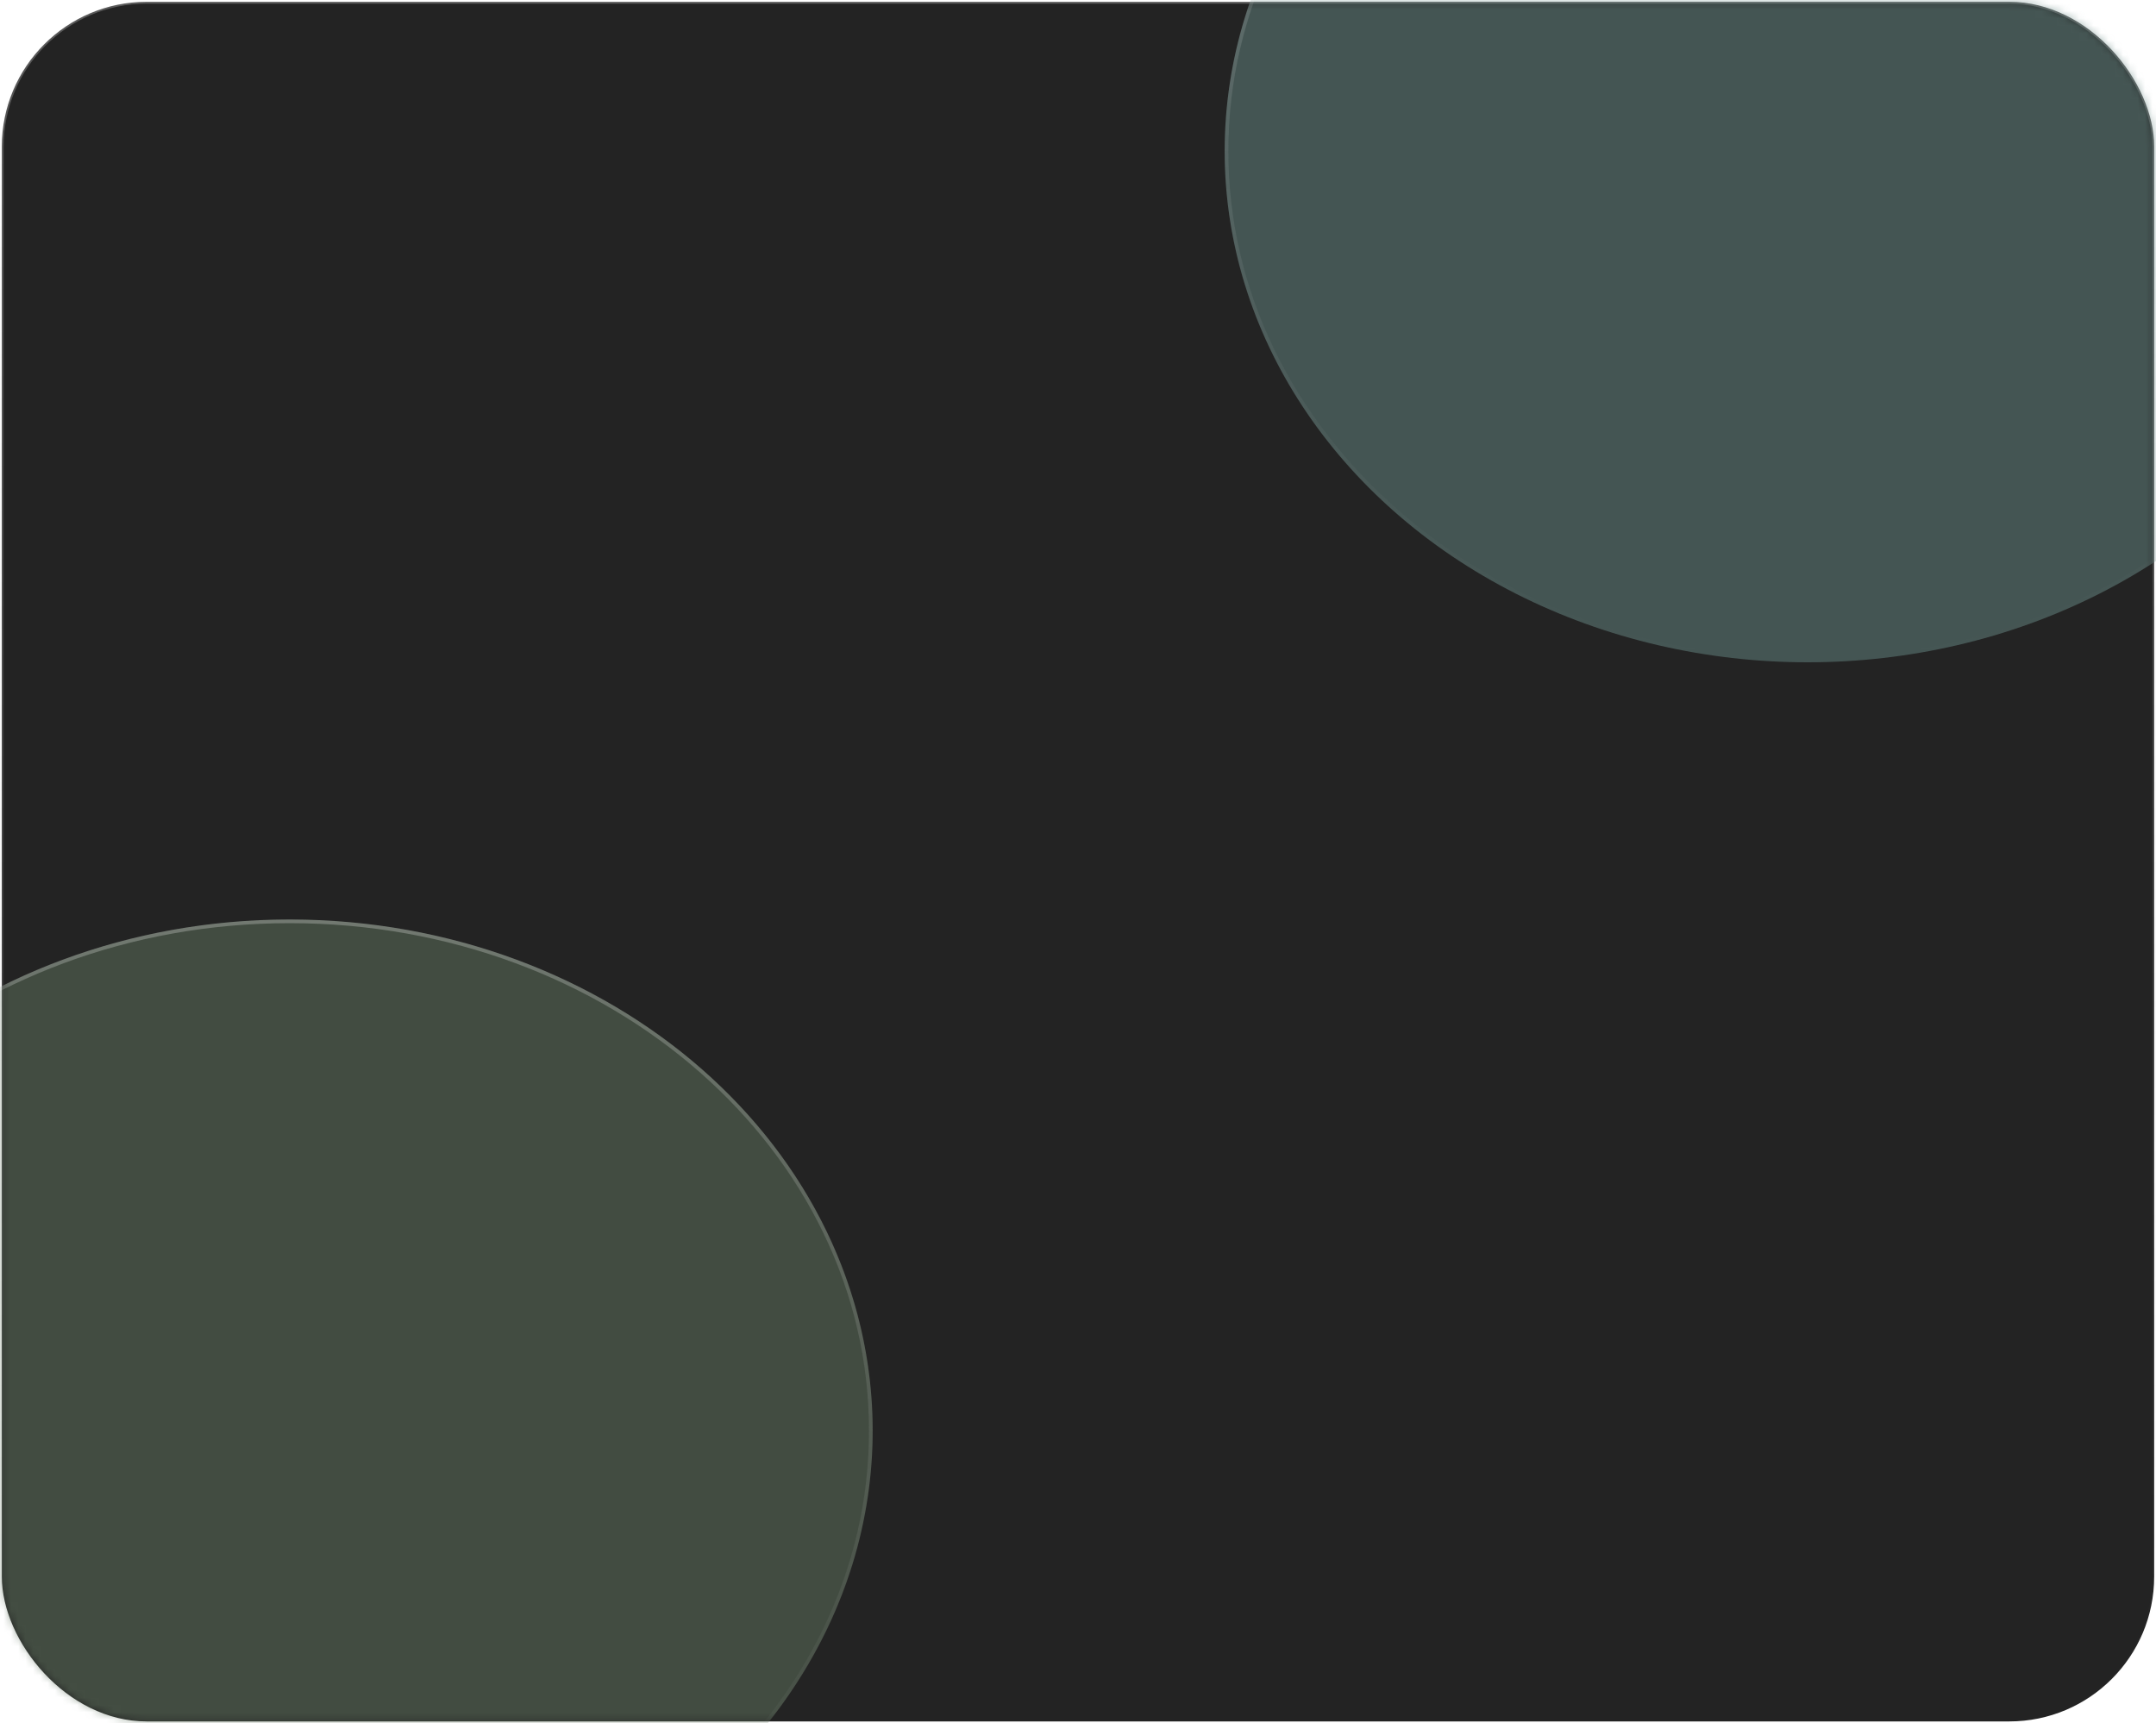
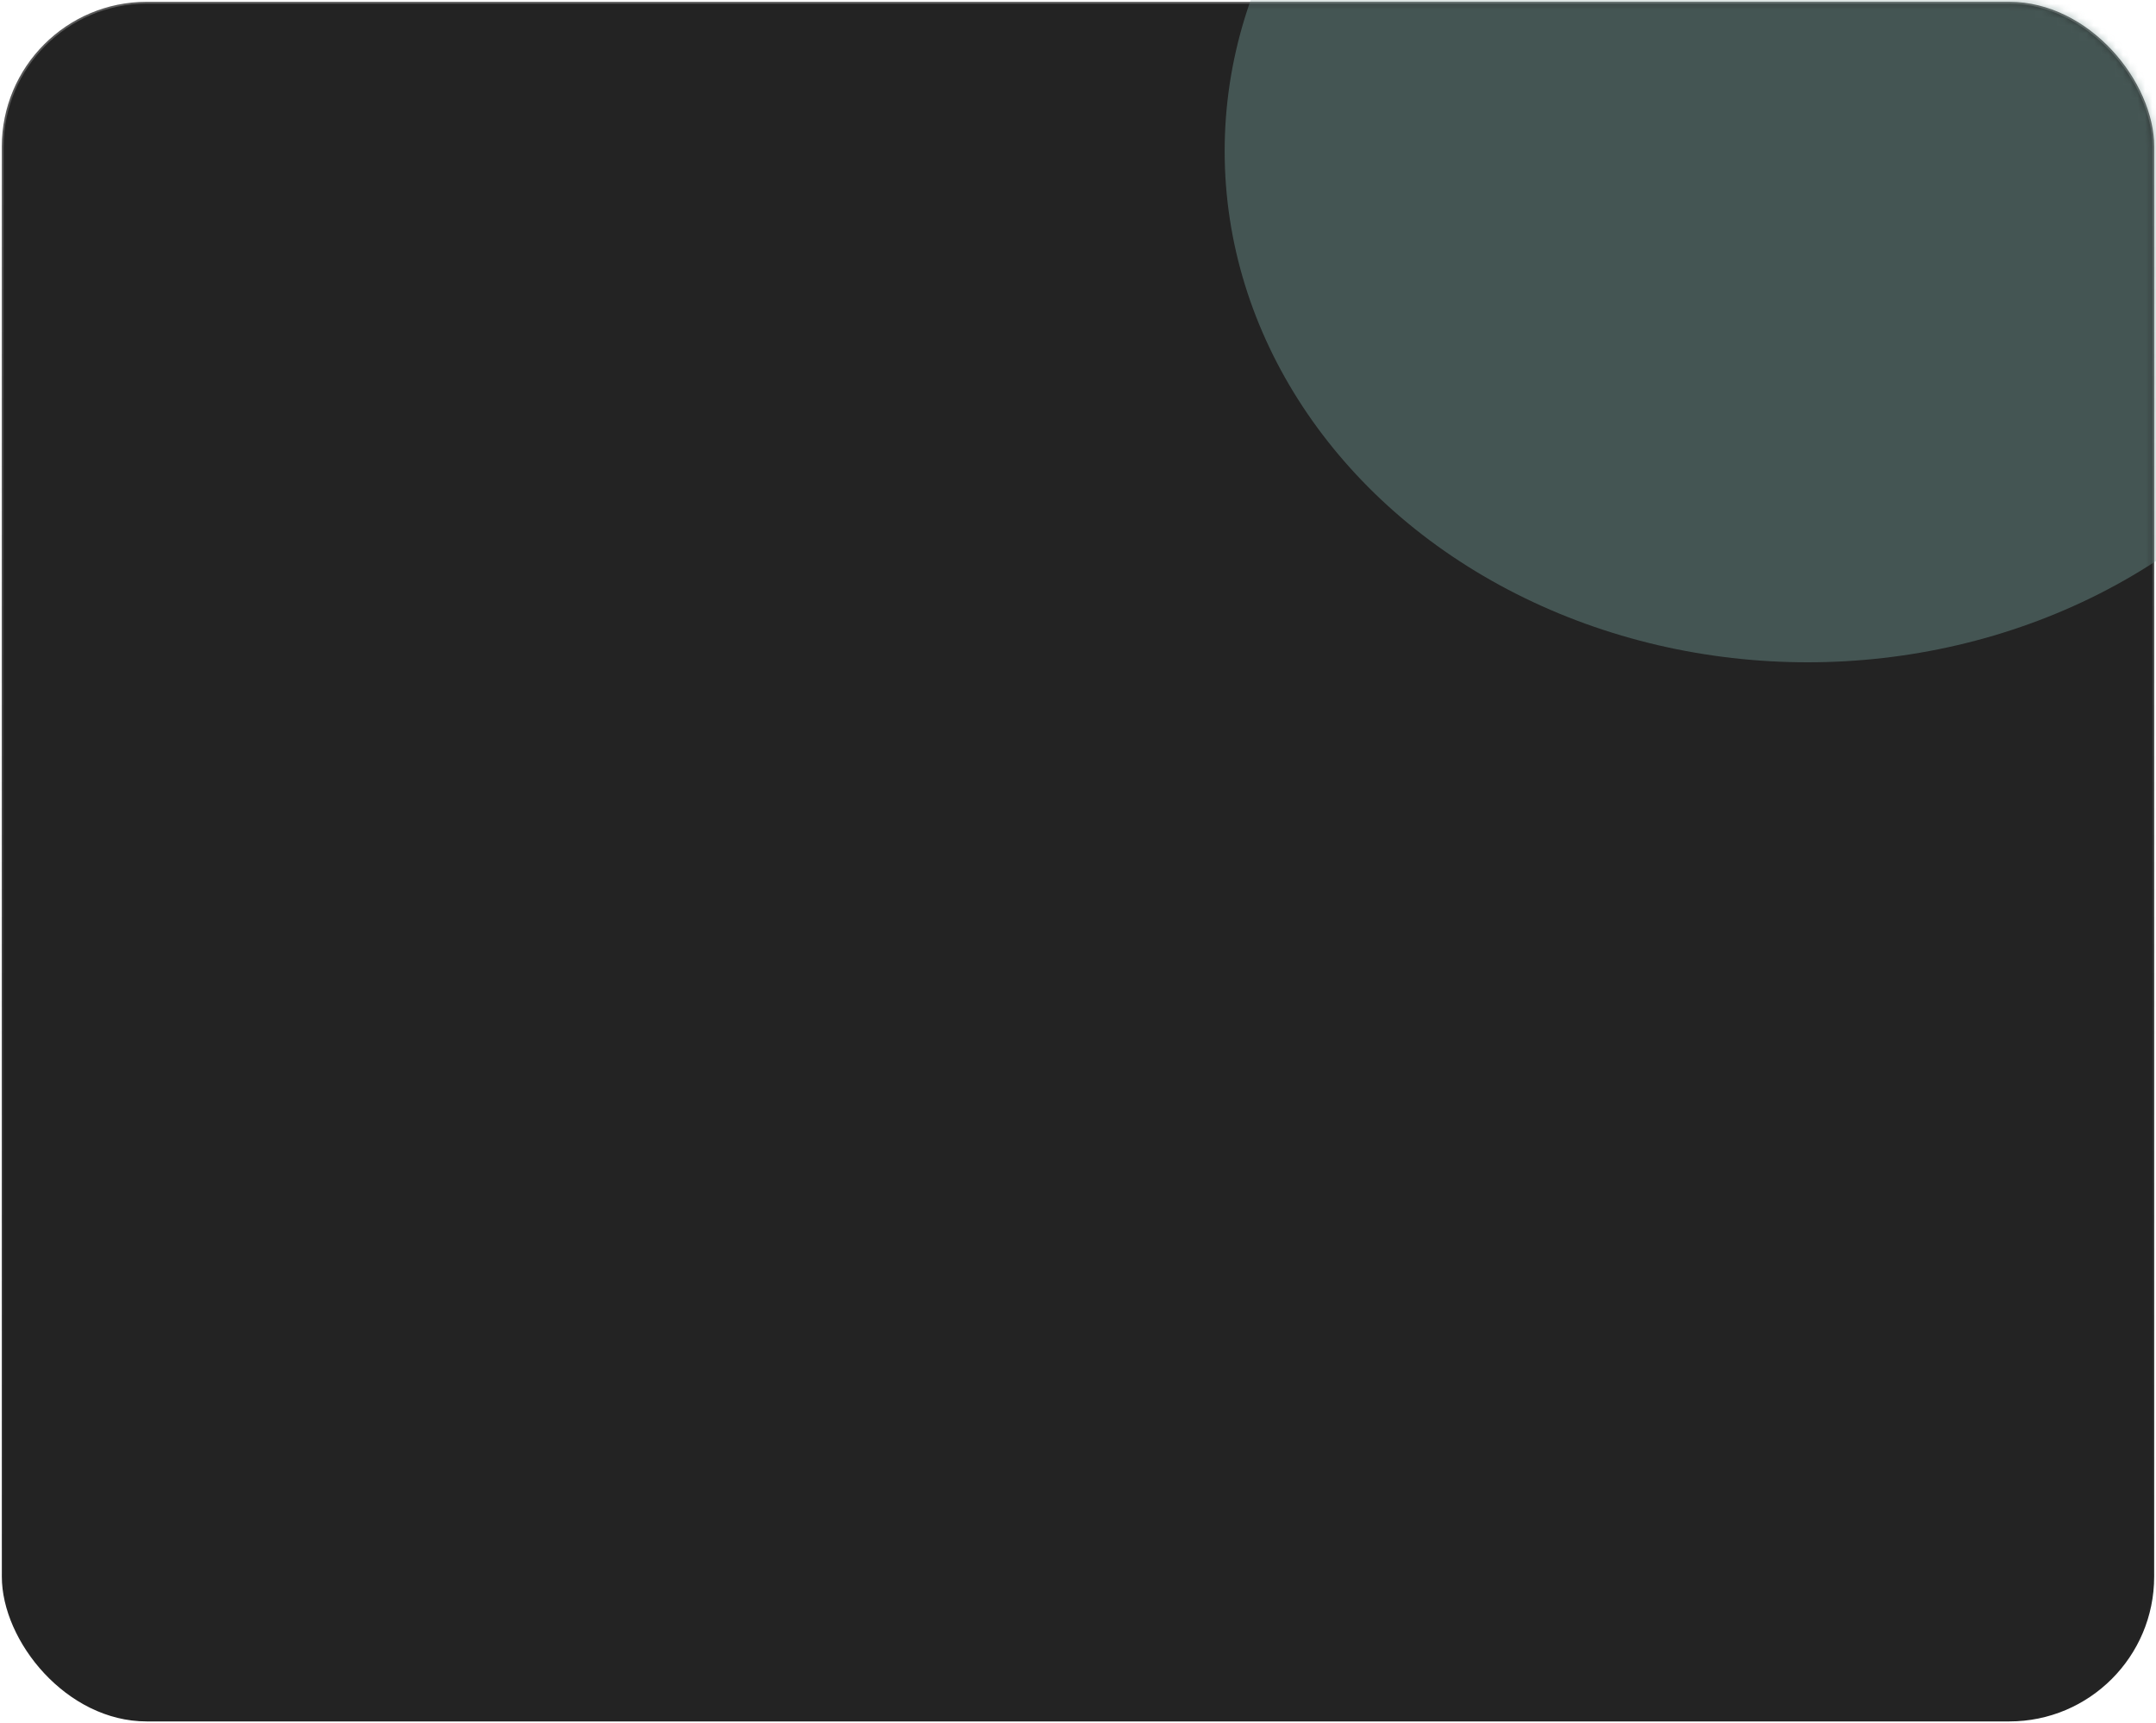
<svg xmlns="http://www.w3.org/2000/svg" width="294" height="235" viewBox="0 0 294 235" fill="none">
  <rect x="0.25" y="0.25" width="293.5" height="234.5" rx="19.75" fill="#232323" stroke="url(#paint0_linear_64_136)" stroke-width="0.5" />
  <mask id="mask0_64_136" style="mask-type:alpha" maskUnits="userSpaceOnUse" x="0" y="0" width="294" height="235">
    <rect x="0.25" y="0.25" width="293.5" height="234.5" rx="19.75" fill="#252525" stroke="url(#paint1_linear_64_136)" stroke-width="0.5" />
  </mask>
  <g mask="url(#mask0_64_136)">
    <g filter="url(#filter0_f_64_136)">
-       <ellipse cx="39.5" cy="195.103" rx="79.5" ry="69.711" fill="#637761" fill-opacity="0.5" />
-       <path d="M118.75 195.103C118.75 233.435 83.3 264.563 39.5 264.563C-4.3 264.563 -39.75 233.435 -39.75 195.103C-39.75 156.77 -4.3 125.642 39.5 125.642C83.3 125.642 118.75 156.77 118.75 195.103Z" stroke="url(#paint2_linear_64_136)" stroke-width="0.5" />
-     </g>
+       </g>
    <g filter="url(#filter1_f_64_136)">
      <ellipse cx="246.5" cy="20.606" rx="79.5" ry="69.711" fill="#678884" fill-opacity="0.5" />
-       <path d="M325.75 20.606C325.75 58.939 290.3 90.067 246.5 90.067C202.7 90.067 167.25 58.939 167.25 20.606C167.25 -17.726 202.7 -48.855 246.5 -48.855C290.3 -48.855 325.75 -17.726 325.75 20.606Z" stroke="url(#paint3_linear_64_136)" stroke-width="0.5" />
    </g>
  </g>
  <defs>
    <filter id="filter0_f_64_136" x="-244" y="-78.608" width="567" height="547.422" filterUnits="userSpaceOnUse" color-interpolation-filters="sRGB">
      <feFlood flood-opacity="0" result="BackgroundImageFix" />
      <feBlend mode="normal" in="SourceGraphic" in2="BackgroundImageFix" result="shape" />
      <feGaussianBlur stdDeviation="102" result="effect1_foregroundBlur_64_136" />
    </filter>
    <filter id="filter1_f_64_136" x="-37" y="-253.104" width="567" height="547.422" filterUnits="userSpaceOnUse" color-interpolation-filters="sRGB">
      <feFlood flood-opacity="0" result="BackgroundImageFix" />
      <feBlend mode="normal" in="SourceGraphic" in2="BackgroundImageFix" result="shape" />
      <feGaussianBlur stdDeviation="102" result="effect1_foregroundBlur_64_136" />
    </filter>
    <linearGradient id="paint0_linear_64_136" x1="147" y1="0" x2="147" y2="235" gradientUnits="userSpaceOnUse">
      <stop stop-color="white" stop-opacity="0.25" />
      <stop offset="1" stop-color="#999999" stop-opacity="0" />
    </linearGradient>
    <linearGradient id="paint1_linear_64_136" x1="147" y1="0" x2="147" y2="235" gradientUnits="userSpaceOnUse">
      <stop stop-color="white" stop-opacity="0.25" />
      <stop offset="1" stop-color="#999999" stop-opacity="0" />
    </linearGradient>
    <linearGradient id="paint2_linear_64_136" x1="39.5" y1="125.392" x2="39.5" y2="264.813" gradientUnits="userSpaceOnUse">
      <stop stop-color="white" stop-opacity="0.25" />
      <stop offset="1" stop-color="#999999" stop-opacity="0" />
    </linearGradient>
    <linearGradient id="paint3_linear_64_136" x1="246.5" y1="-49.105" x2="246.5" y2="90.317" gradientUnits="userSpaceOnUse">
      <stop stop-color="white" stop-opacity="0.25" />
      <stop offset="1" stop-color="#999999" stop-opacity="0" />
    </linearGradient>
  </defs>
</svg>